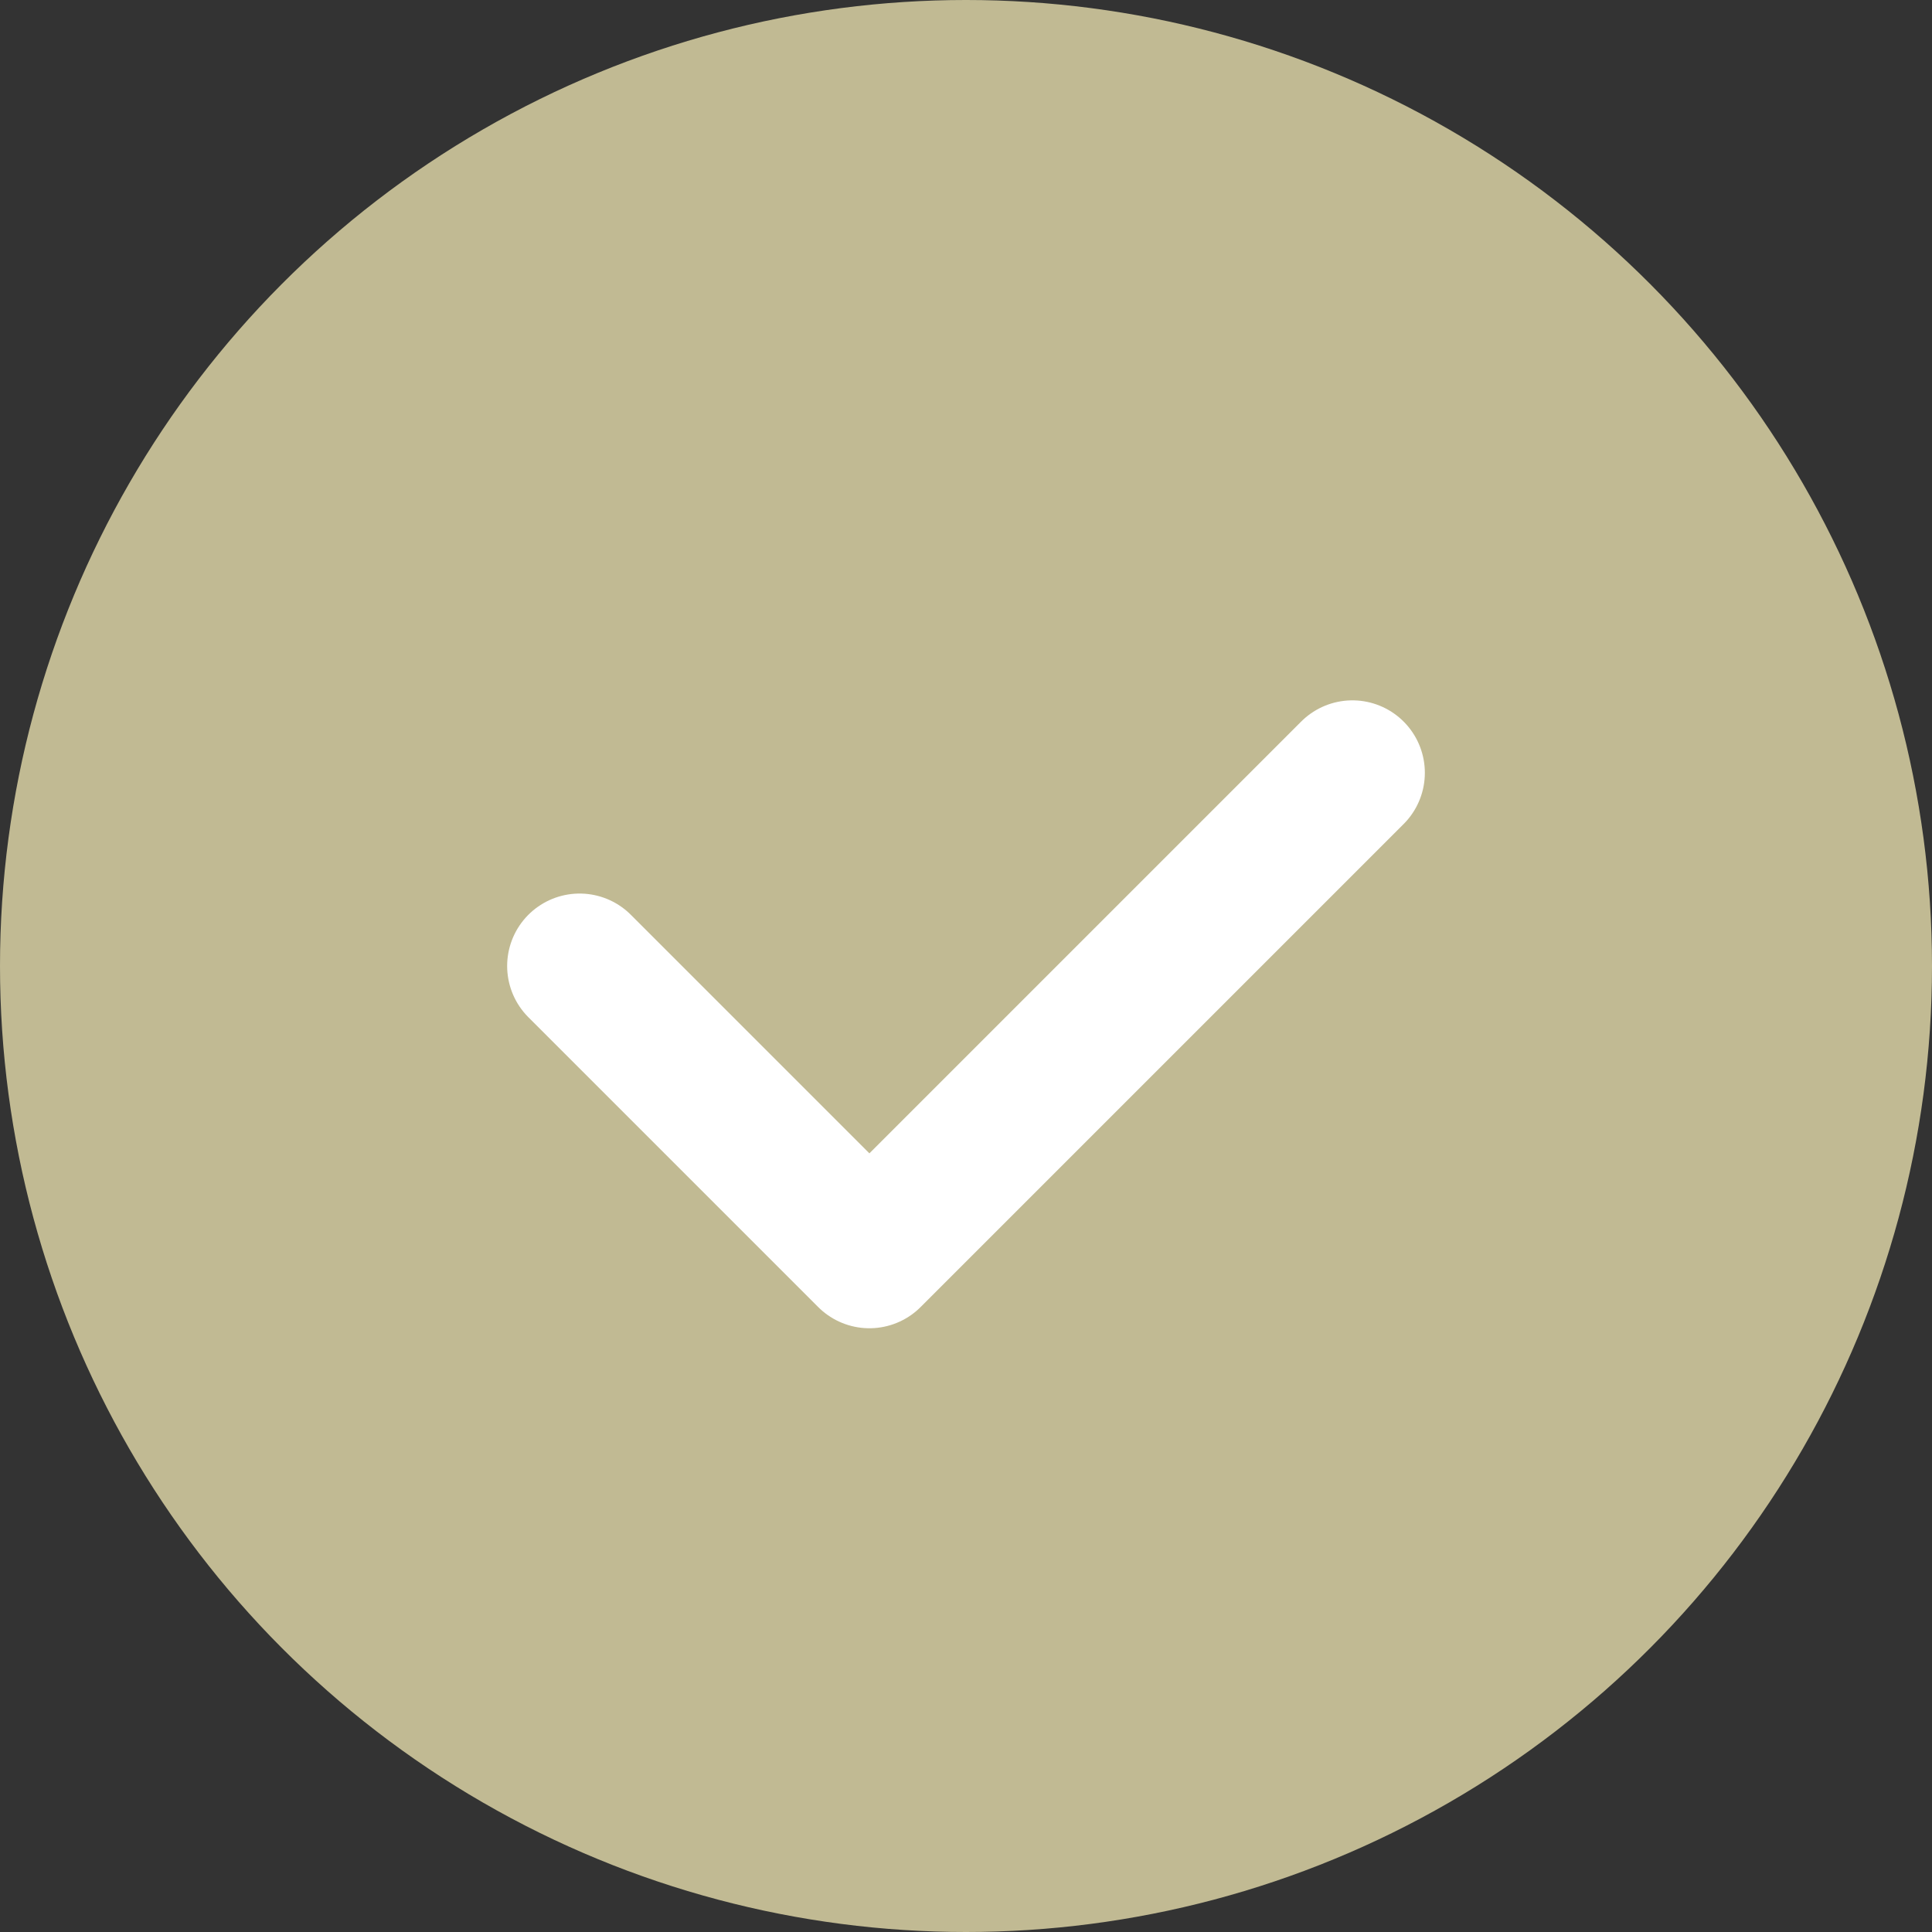
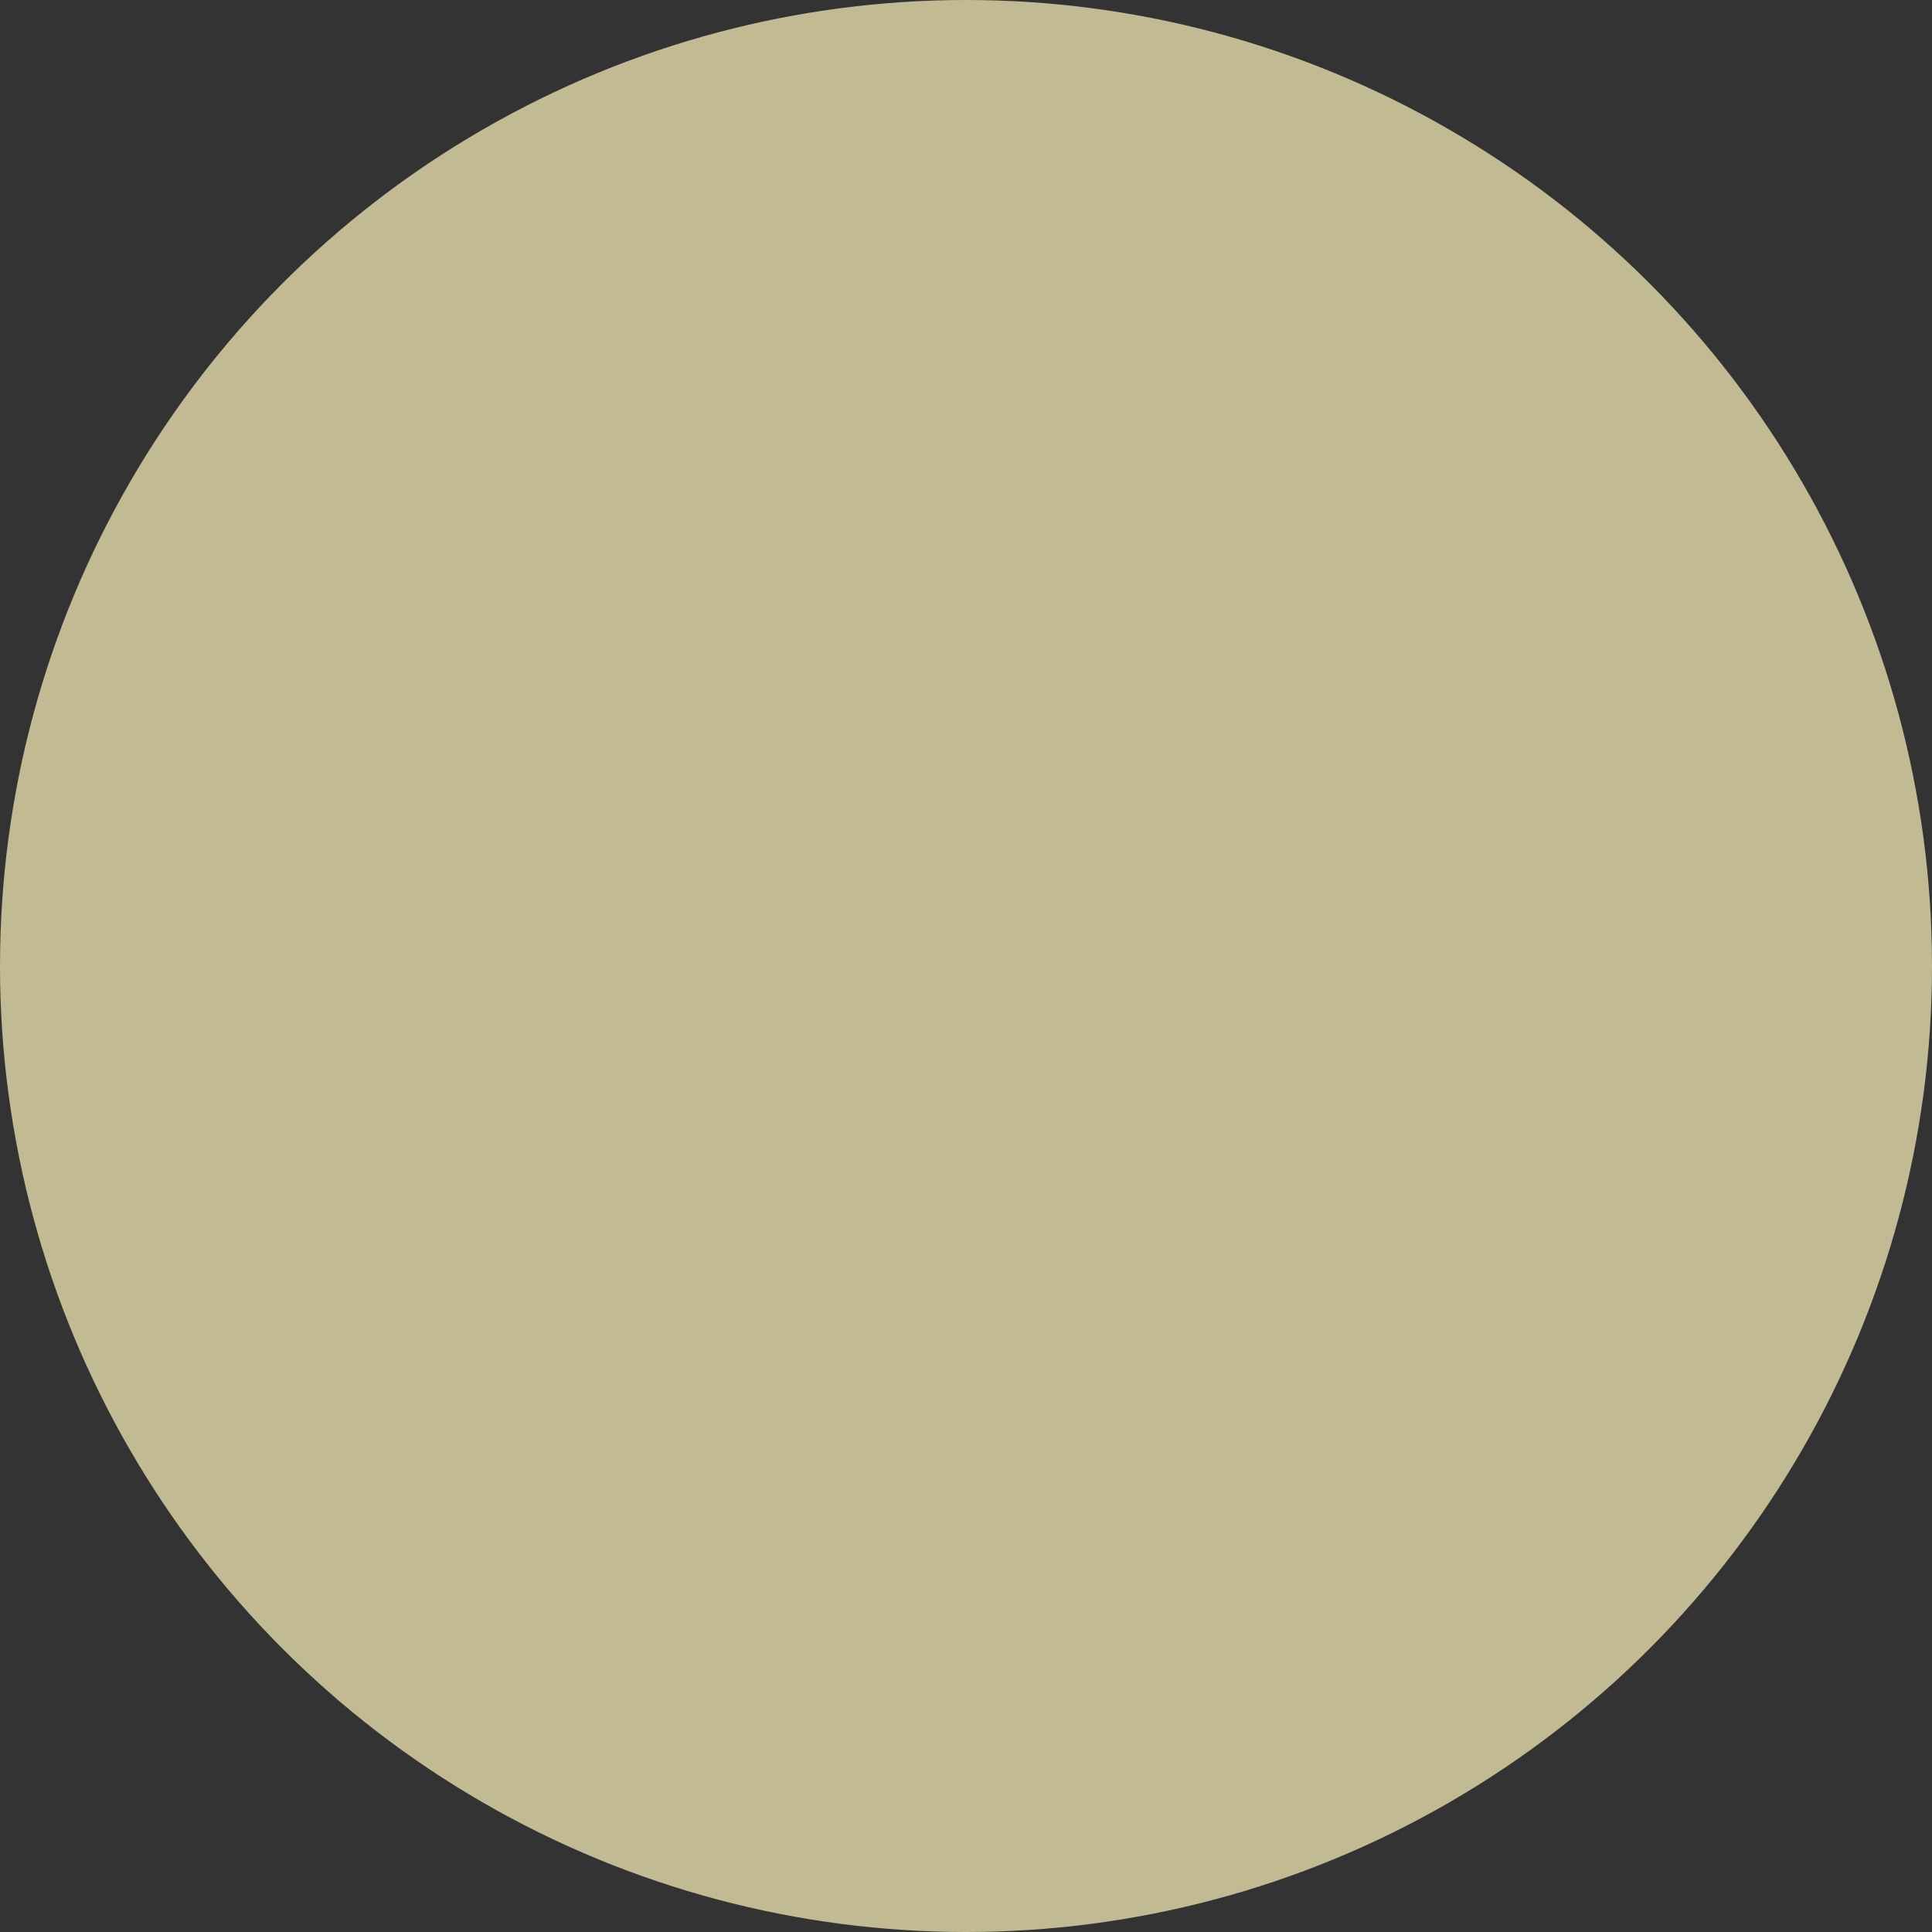
<svg xmlns="http://www.w3.org/2000/svg" width="20" height="20" viewBox="0 0 20 20" fill="none">
  <rect x="0" y="0" width="20" height="20" fill="#333333" stroke="none" />
  <circle cx="10" cy="10" r="10" fill="#C1BA93" />
-   <path d="M6 10L9 13L14 8" stroke="white" stroke-width="1.5" stroke-linecap="round" stroke-linejoin="round" />
</svg>